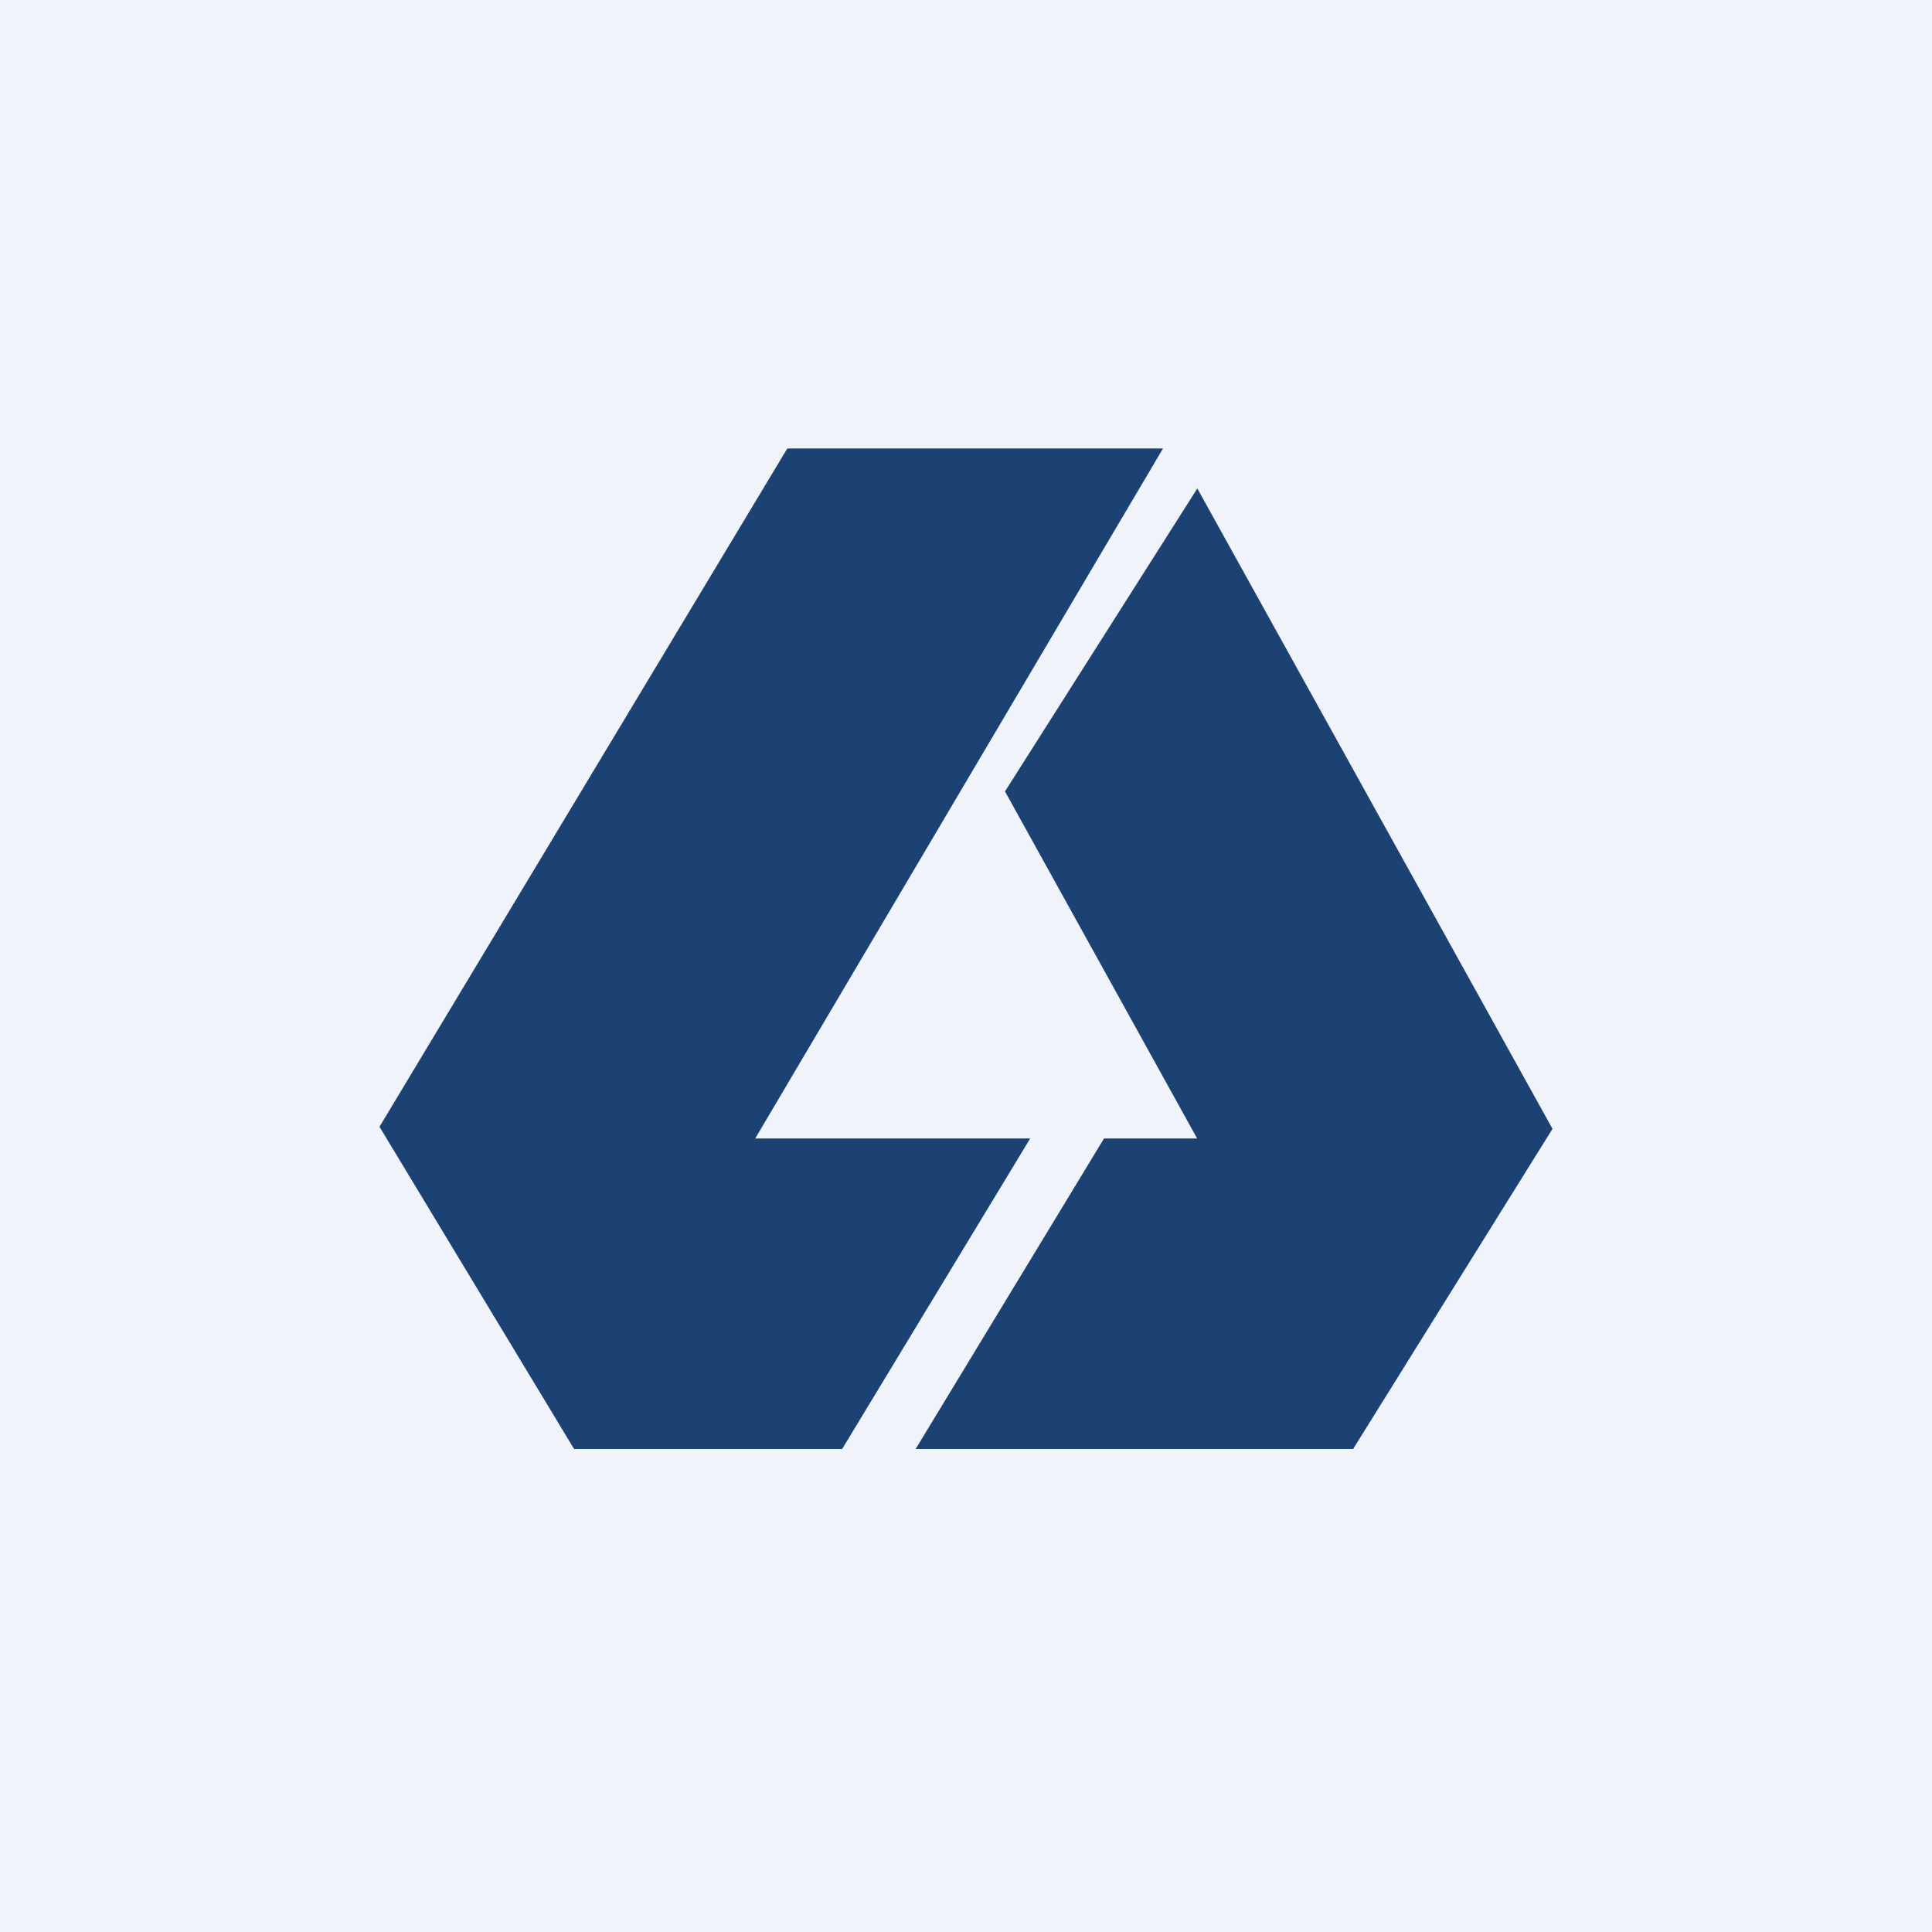
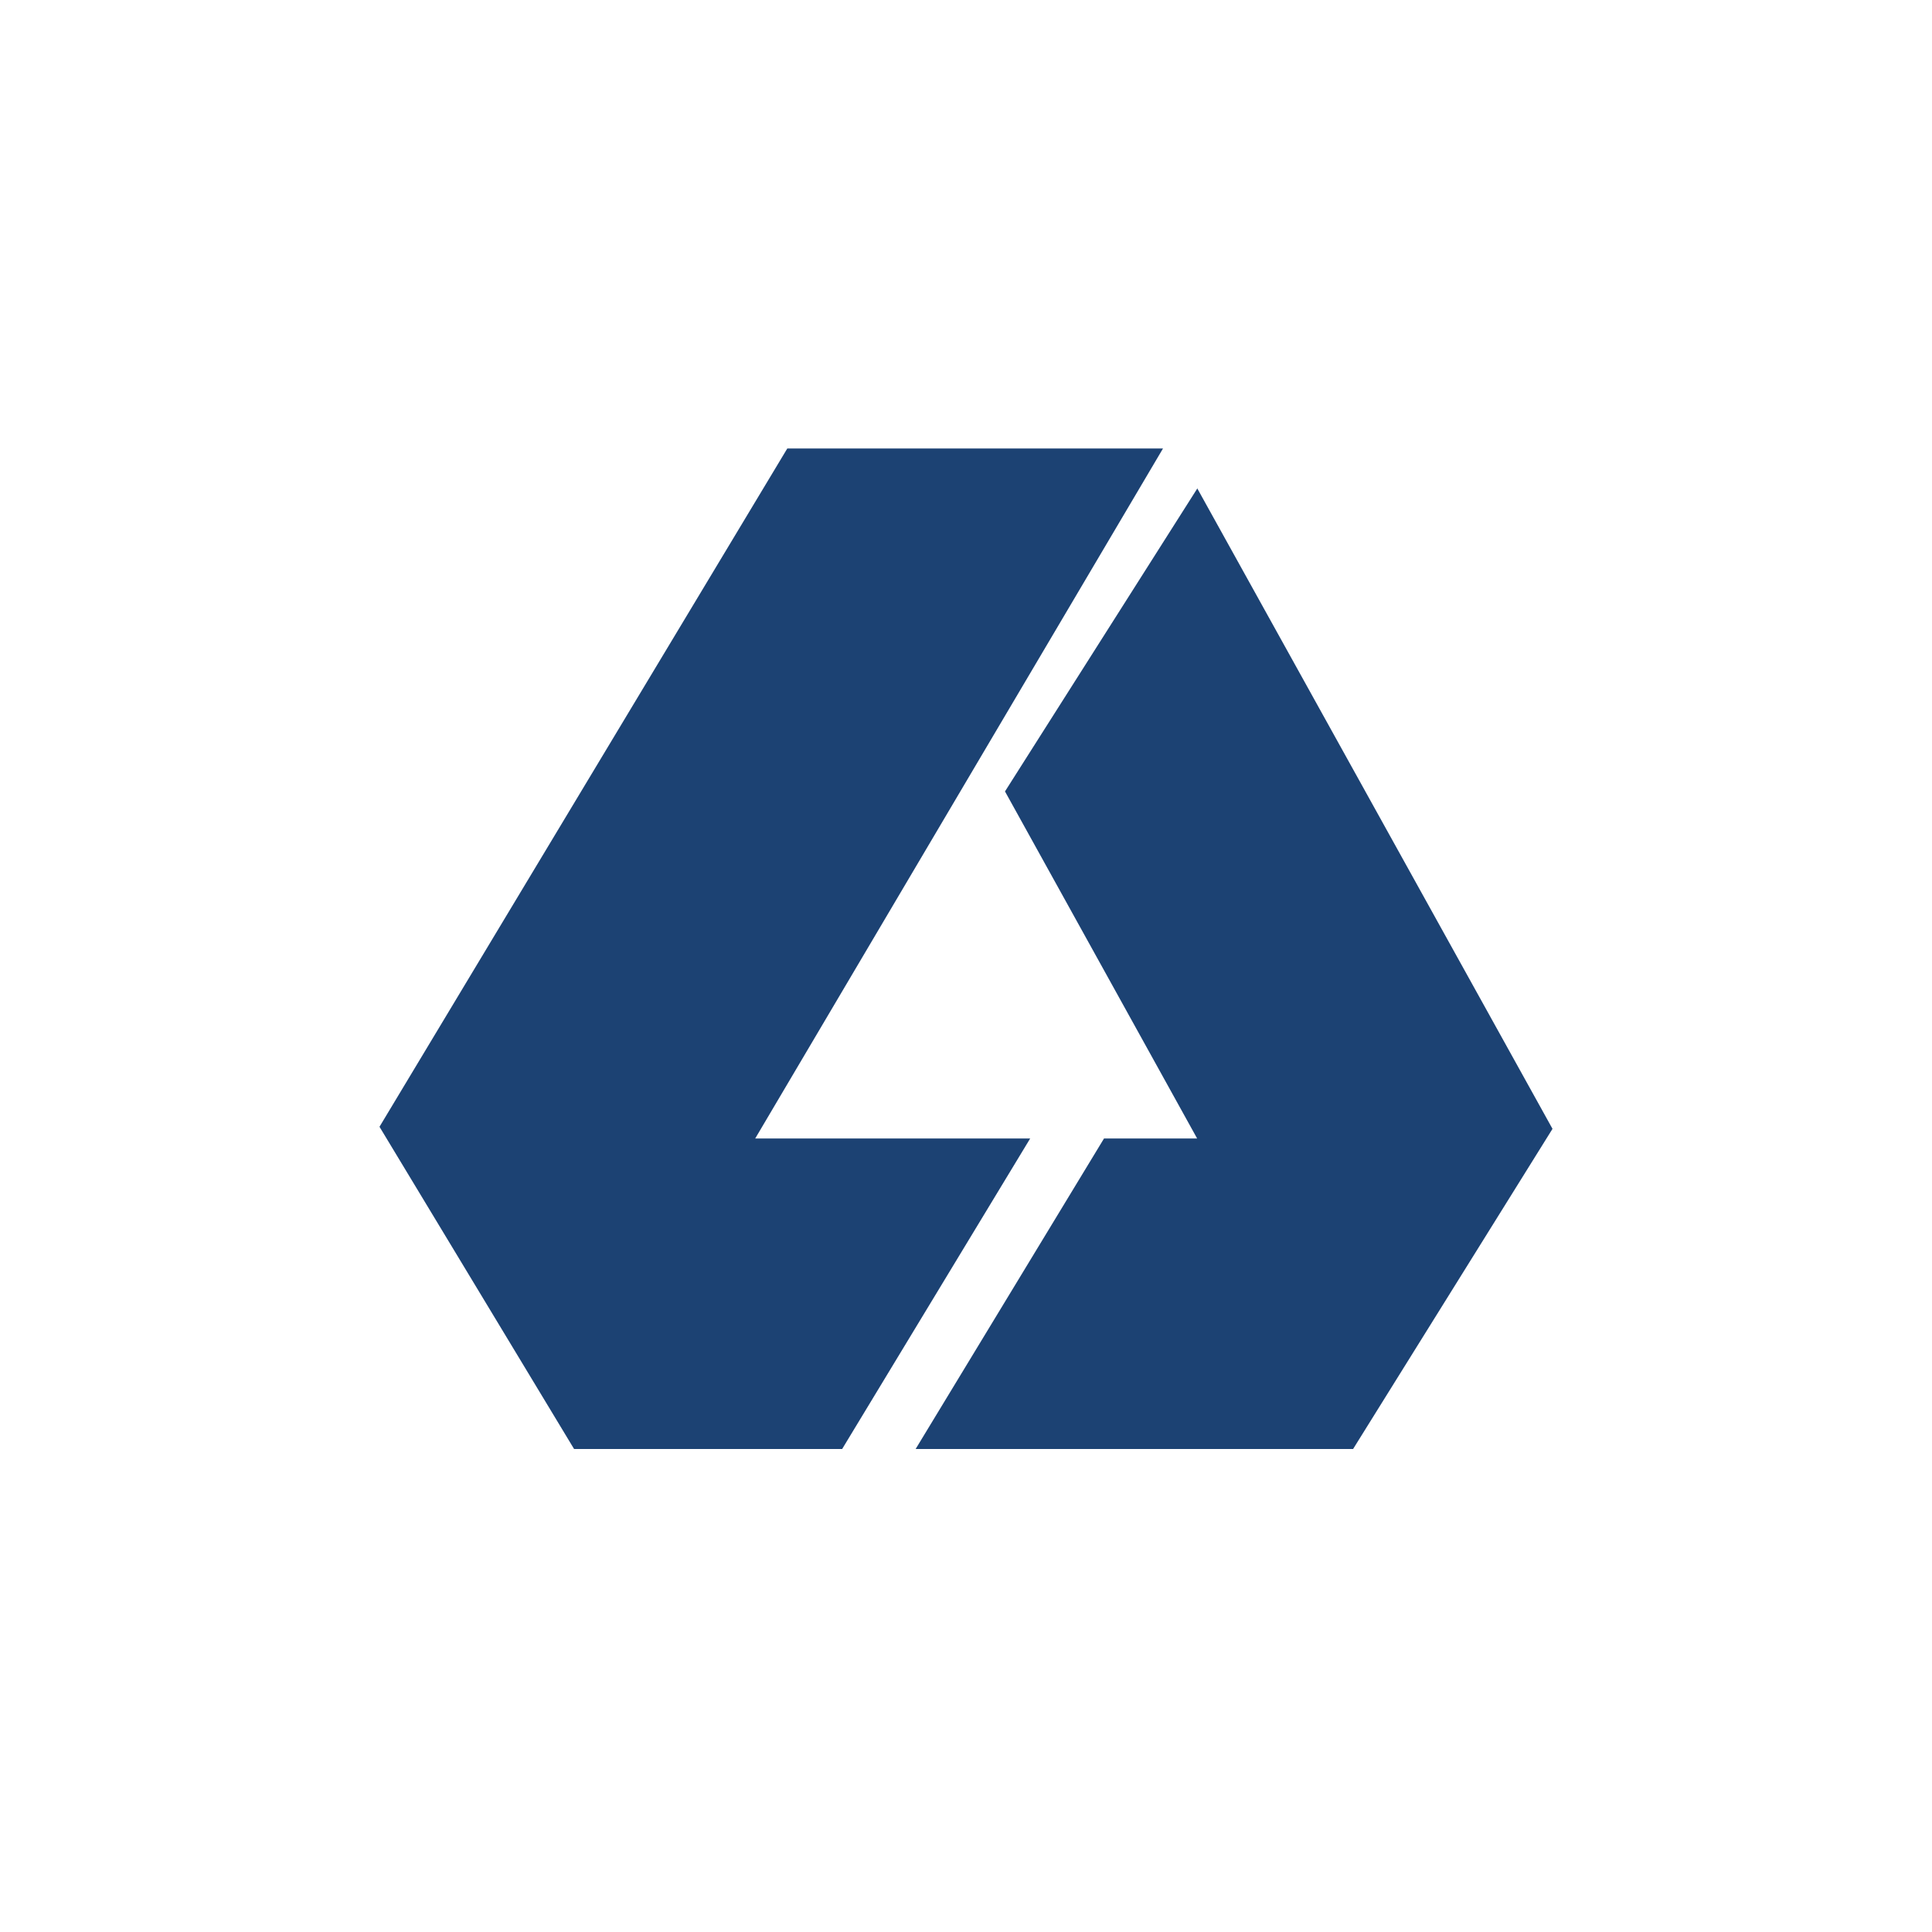
<svg xmlns="http://www.w3.org/2000/svg" width="56" height="56" viewBox="0 0 56 56">
-   <path fill="#F0F3FA" d="M0 0h56v56H0z" />
  <path d="M33.71 13H22.82L11 32.66 16.64 42h7.77l5.45-9h-7.97l11.82-20Zm1 1.15-5.58 8.79L34.7 33H32l-5.46 9h12.68L45 32.72 34.7 14.15Z" fill="#1C4273" />
</svg>